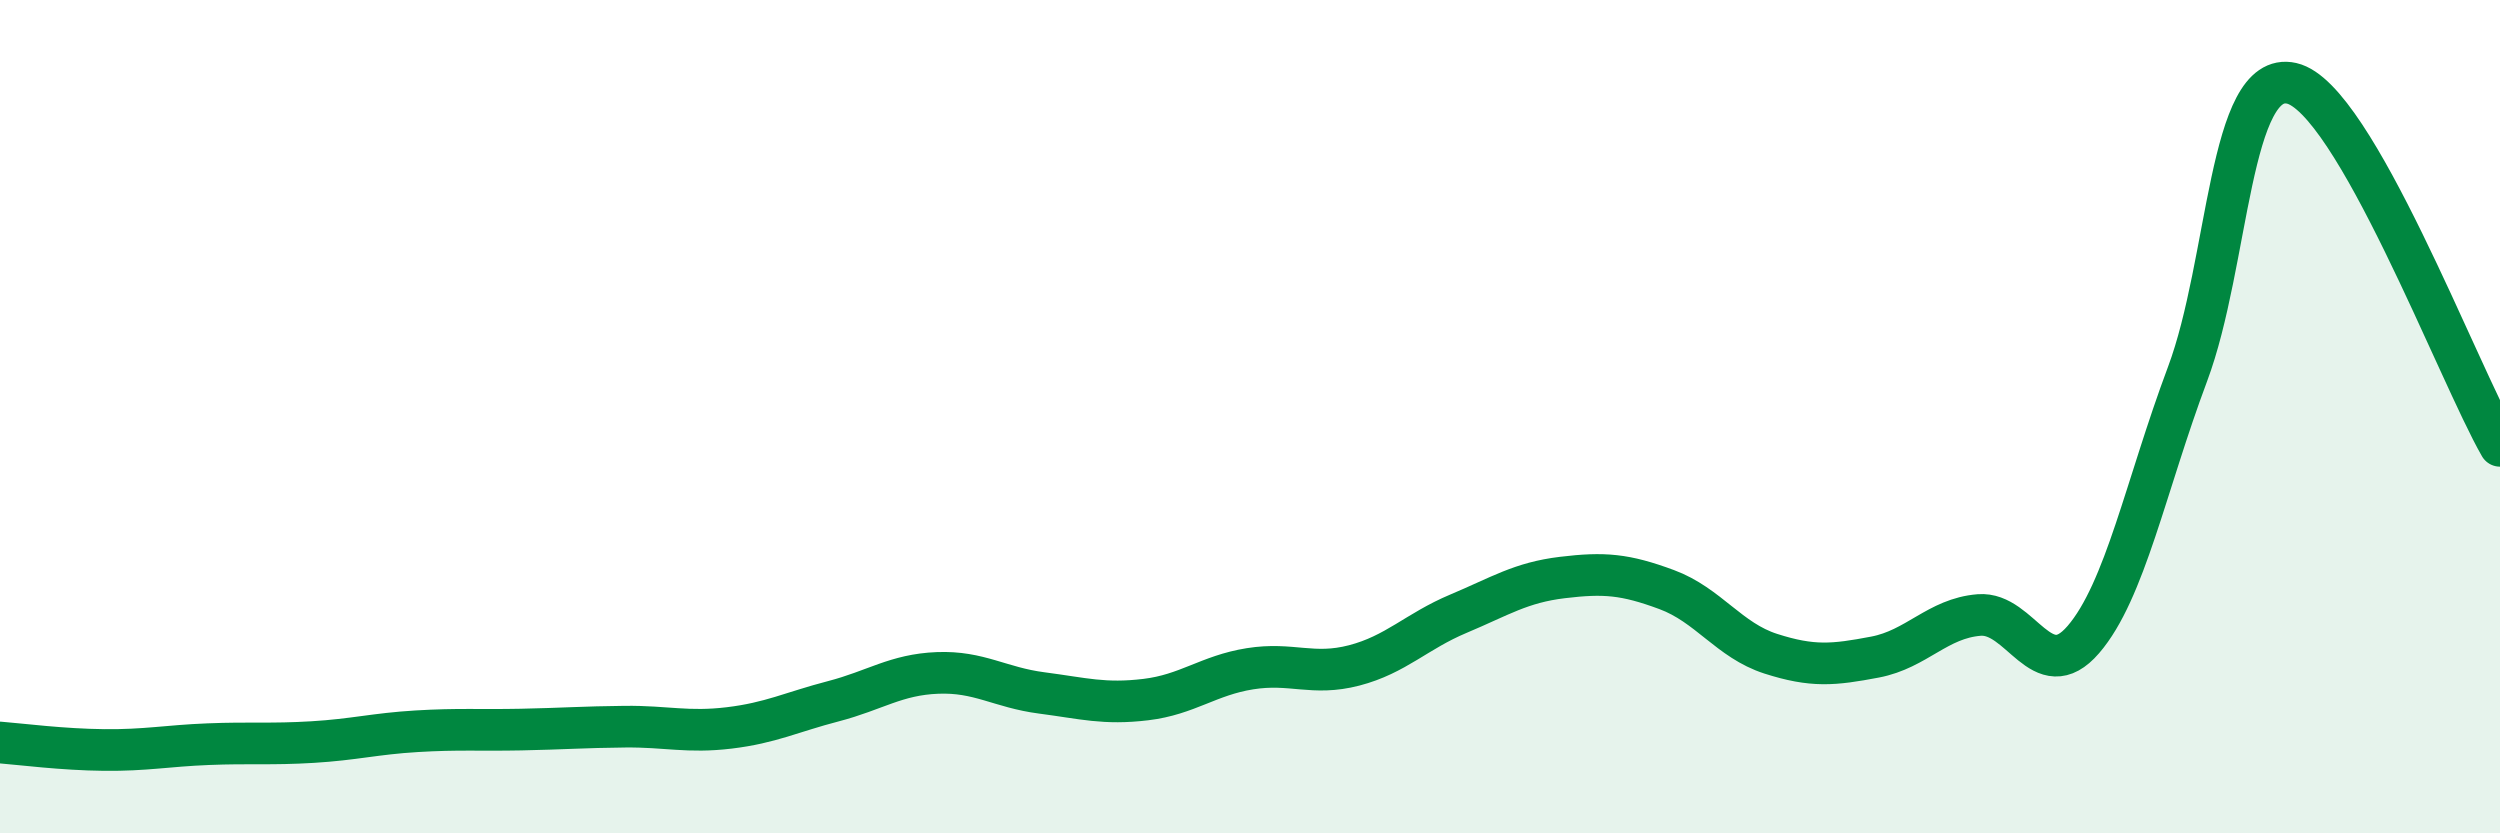
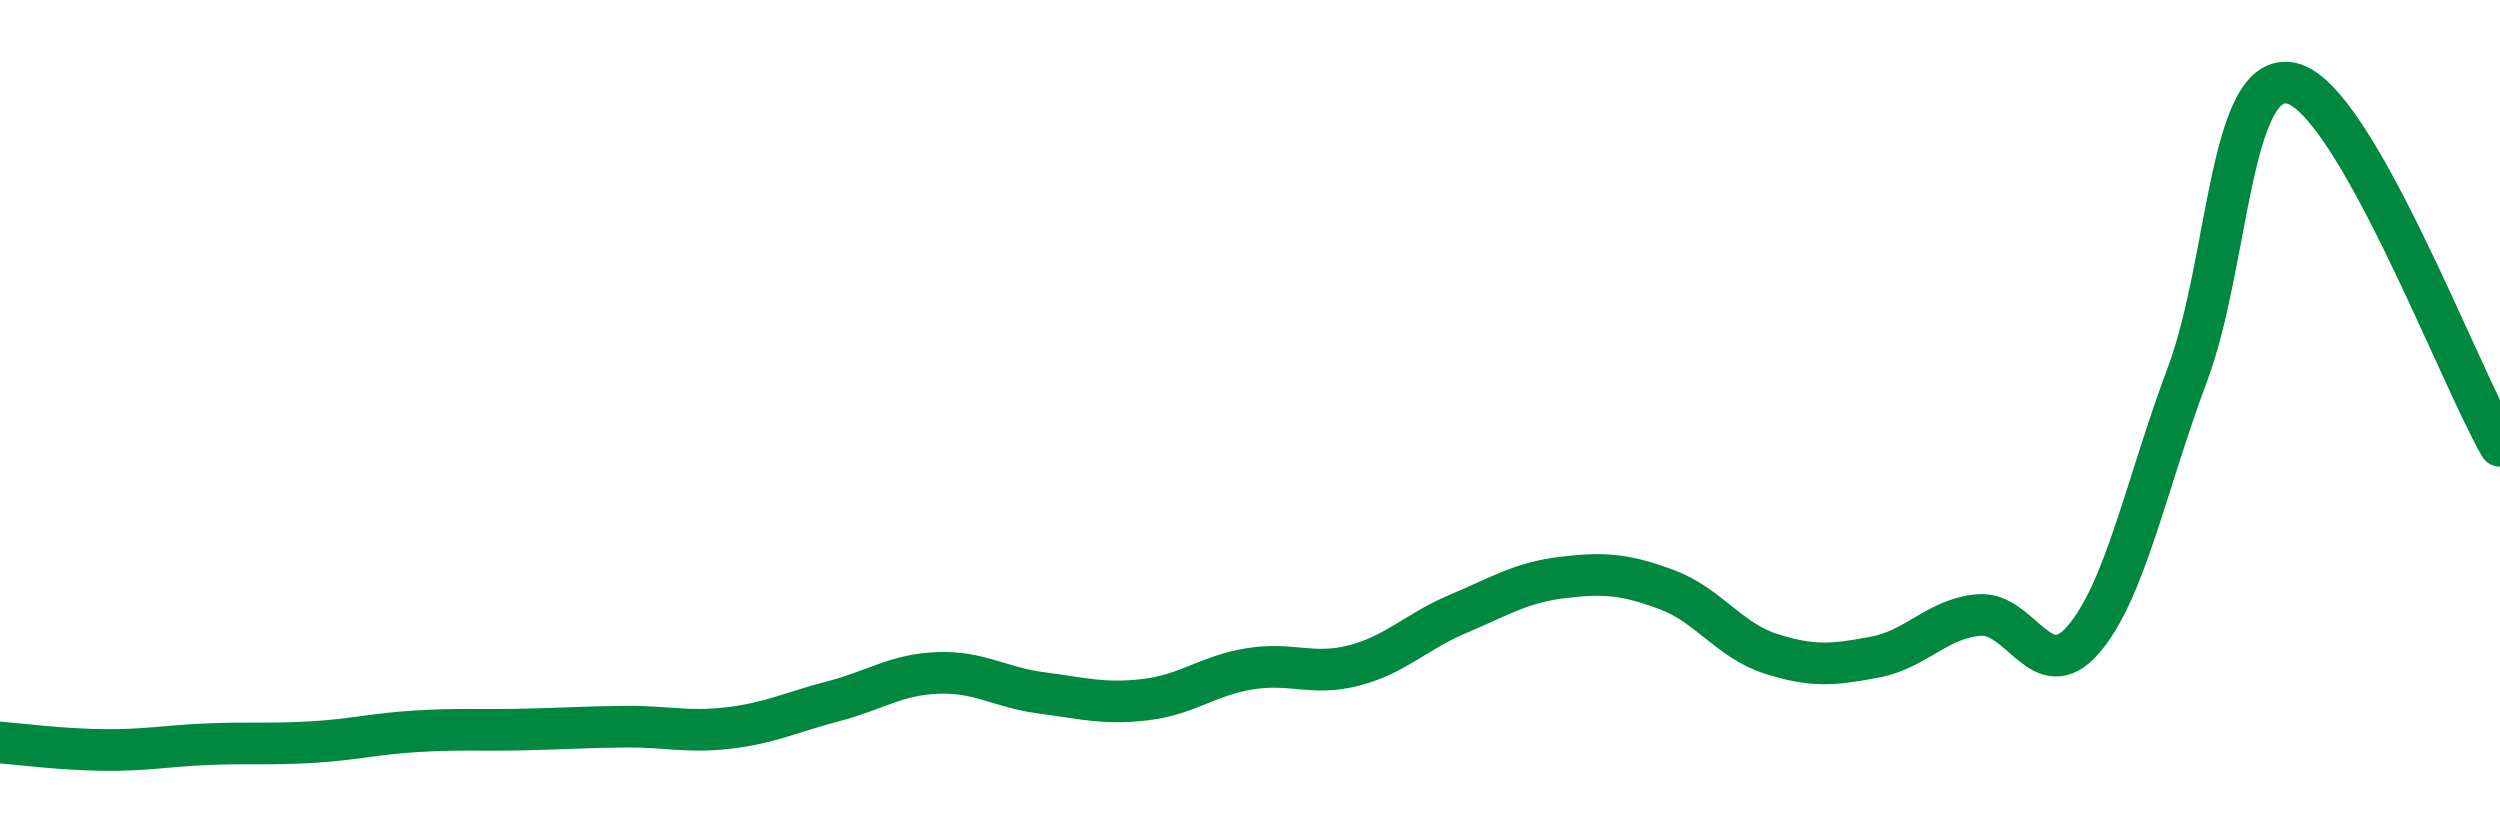
<svg xmlns="http://www.w3.org/2000/svg" width="60" height="20" viewBox="0 0 60 20">
-   <path d="M 0,17.82 C 0.5,17.86 1.5,17.99 2.5,18 C 3.5,18.01 4,17.9 5,17.86 C 6,17.82 6.5,17.87 7.5,17.81 C 8.5,17.75 9,17.61 10,17.55 C 11,17.49 11.5,17.53 12.5,17.51 C 13.5,17.49 14,17.45 15,17.44 C 16,17.43 16.5,17.59 17.5,17.47 C 18.5,17.35 19,17.09 20,16.83 C 21,16.57 21.5,16.19 22.5,16.15 C 23.5,16.11 24,16.5 25,16.63 C 26,16.76 26.5,16.91 27.5,16.79 C 28.5,16.67 29,16.21 30,16.05 C 31,15.89 31.5,16.23 32.5,15.97 C 33.5,15.71 34,15.15 35,14.73 C 36,14.31 36.5,13.98 37.5,13.86 C 38.5,13.74 39,13.78 40,14.15 C 41,14.52 41.5,15.37 42.5,15.69 C 43.5,16.01 44,15.96 45,15.77 C 46,15.58 46.5,14.84 47.5,14.76 C 48.5,14.68 49,16.51 50,15.35 C 51,14.19 51.5,11.65 52.5,8.98 C 53.5,6.31 53.5,1.66 55,2 C 56.5,2.34 59,8.96 60,10.7L60 20L0 20Z" fill="#008740" opacity="0.1" stroke-linecap="round" stroke-linejoin="round" />
  <path d="M 0,17.82 C 0.5,17.86 1.5,17.99 2.5,18 C 3.5,18.01 4,17.9 5,17.86 C 6,17.82 6.5,17.87 7.5,17.81 C 8.5,17.75 9,17.61 10,17.55 C 11,17.49 11.5,17.53 12.5,17.51 C 13.5,17.49 14,17.45 15,17.44 C 16,17.43 16.5,17.59 17.5,17.47 C 18.5,17.35 19,17.09 20,16.83 C 21,16.57 21.5,16.19 22.5,16.15 C 23.5,16.11 24,16.5 25,16.63 C 26,16.76 26.5,16.91 27.5,16.79 C 28.5,16.67 29,16.21 30,16.05 C 31,15.89 31.5,16.23 32.5,15.97 C 33.5,15.71 34,15.15 35,14.73 C 36,14.31 36.5,13.98 37.5,13.86 C 38.5,13.74 39,13.78 40,14.15 C 41,14.52 41.5,15.37 42.5,15.69 C 43.5,16.01 44,15.96 45,15.77 C 46,15.58 46.5,14.84 47.5,14.76 C 48.5,14.68 49,16.51 50,15.35 C 51,14.19 51.5,11.65 52.5,8.98 C 53.5,6.31 53.5,1.66 55,2 C 56.5,2.34 59,8.96 60,10.7" stroke="#008740" stroke-width="1" fill="none" stroke-linecap="round" stroke-linejoin="round" />
</svg>